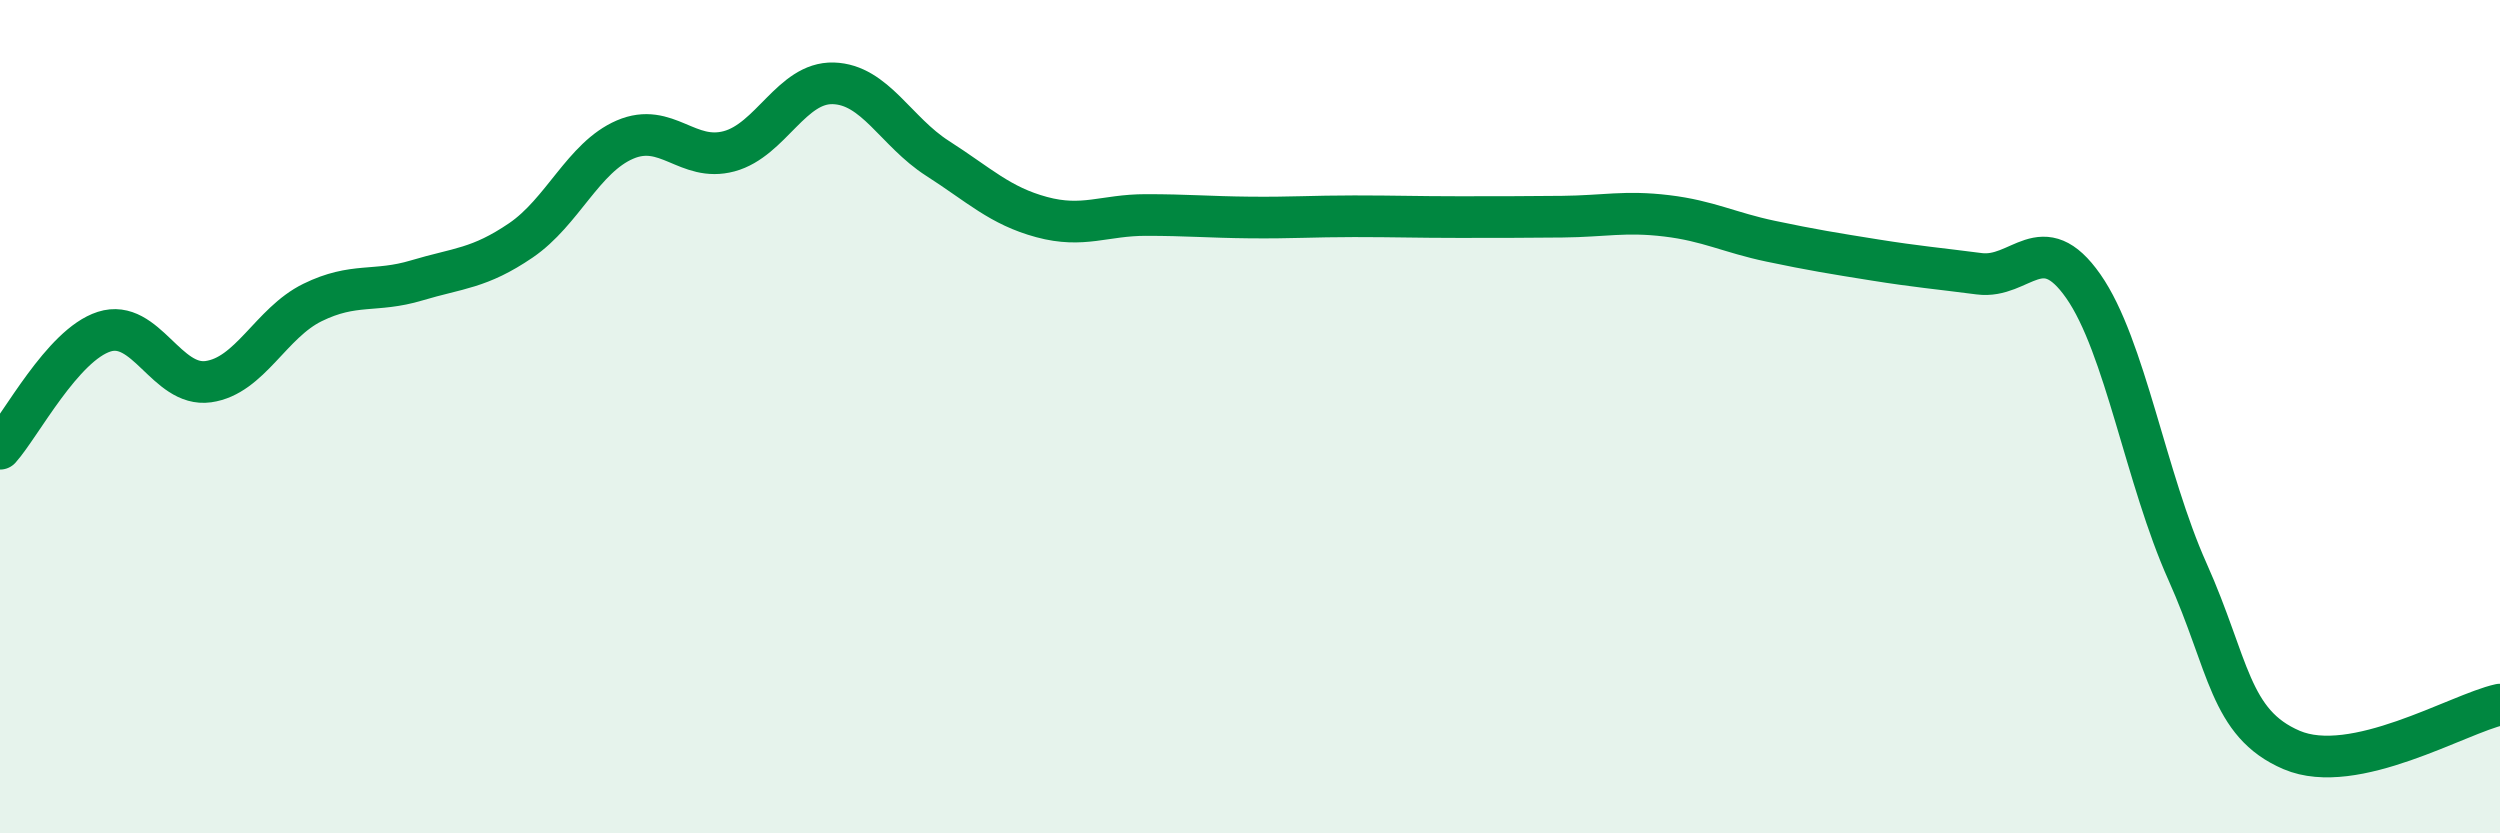
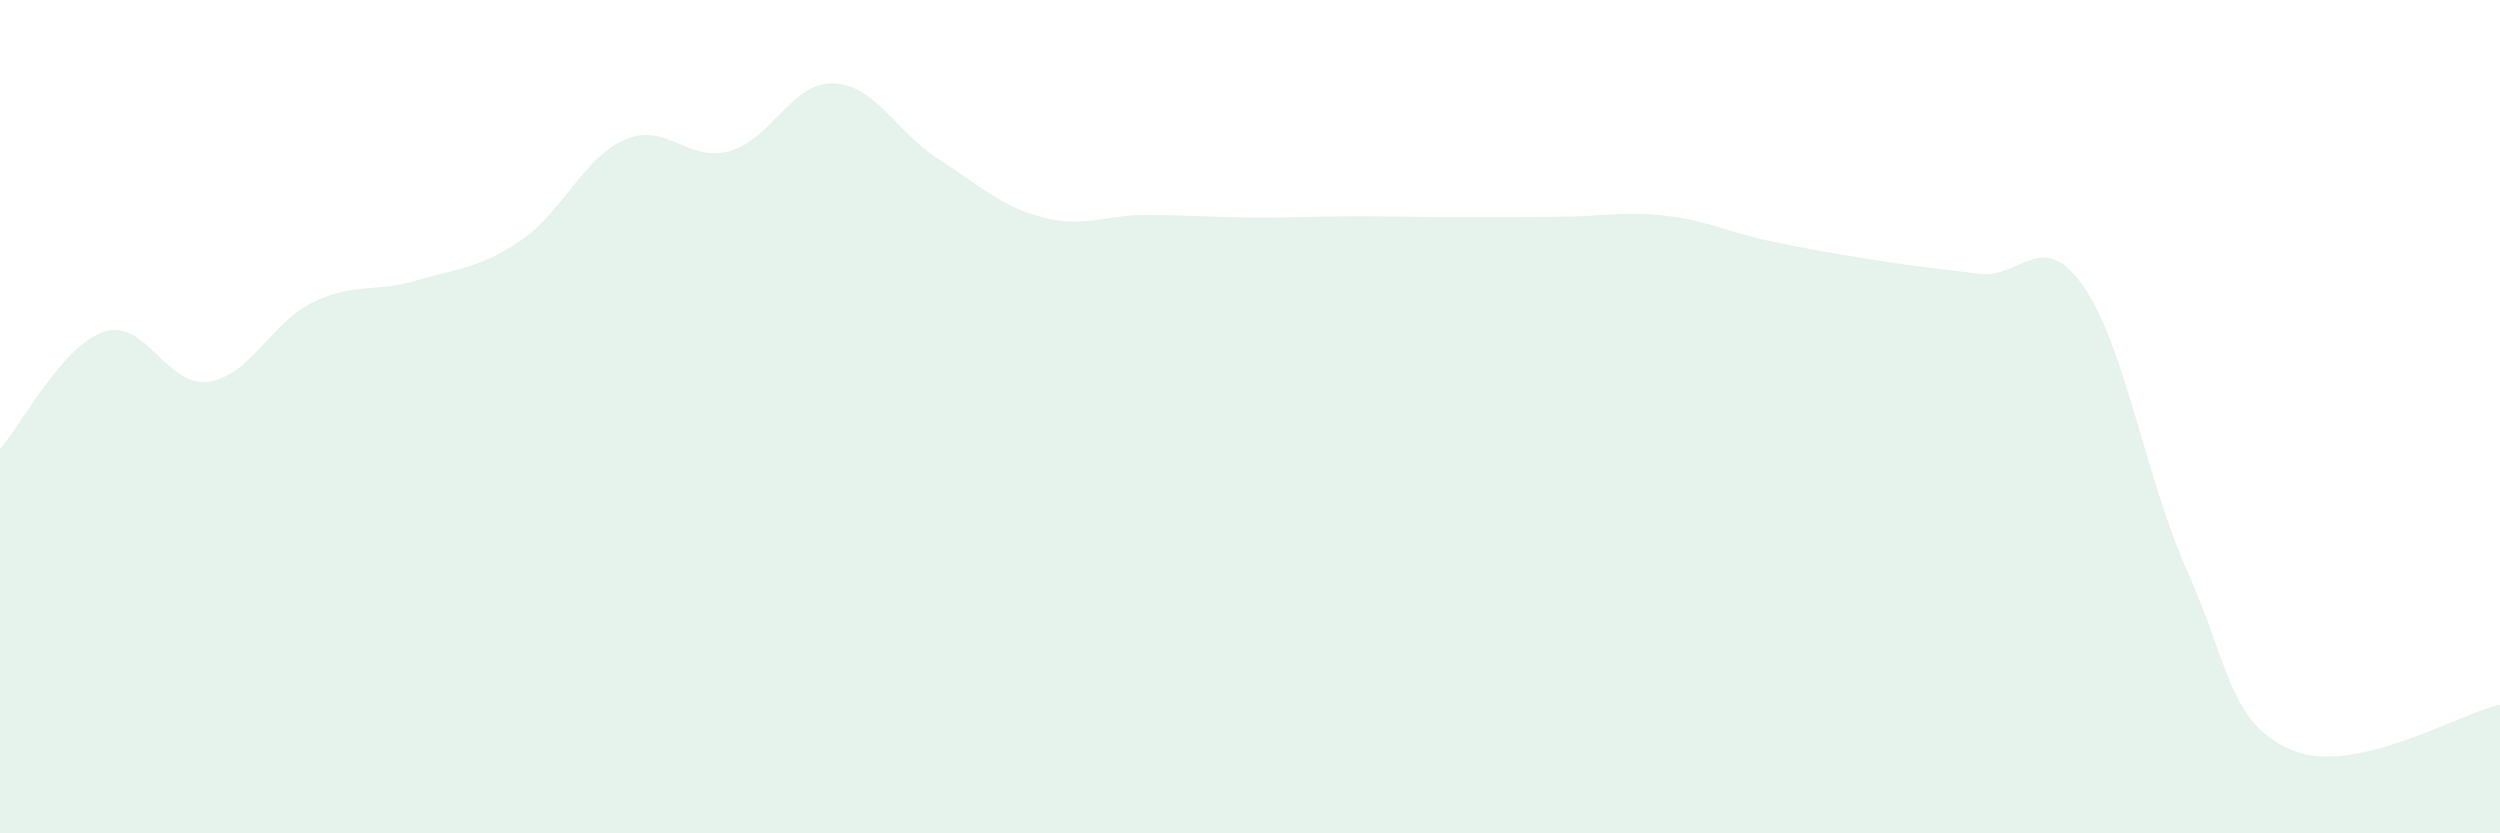
<svg xmlns="http://www.w3.org/2000/svg" width="60" height="20" viewBox="0 0 60 20">
  <path d="M 0,10.77 C 0.5,10.21 1.5,8.28 2.5,7.96 C 3.5,7.64 4,9.3 5,9.16 C 6,9.02 6.5,7.75 7.5,7.26 C 8.5,6.77 9,7.03 10,6.73 C 11,6.43 11.5,6.45 12.5,5.77 C 13.5,5.09 14,3.78 15,3.35 C 16,2.92 16.5,3.9 17.5,3.63 C 18.5,3.36 19,1.97 20,2 C 21,2.03 21.5,3.16 22.5,3.8 C 23.5,4.44 24,4.94 25,5.21 C 26,5.48 26.5,5.16 27.5,5.16 C 28.5,5.16 29,5.21 30,5.22 C 31,5.23 31.5,5.19 32.5,5.19 C 33.5,5.19 34,5.21 35,5.21 C 36,5.21 36.5,5.21 37.5,5.2 C 38.5,5.19 39,5.06 40,5.18 C 41,5.3 41.5,5.58 42.5,5.79 C 43.5,6 44,6.08 45,6.24 C 46,6.4 46.5,6.44 47.5,6.57 C 48.5,6.7 49,5.44 50,6.87 C 51,8.3 51.5,11.49 52.5,13.72 C 53.5,15.95 53.5,17.36 55,18 C 56.5,18.64 59,17.13 60,16.91L60 20L0 20Z" fill="#008740" opacity="0.1" stroke-linecap="round" stroke-linejoin="round" />
-   <path d="M 0,10.77 C 0.5,10.21 1.5,8.28 2.5,7.96 C 3.5,7.64 4,9.3 5,9.16 C 6,9.02 6.5,7.75 7.5,7.26 C 8.5,6.77 9,7.03 10,6.73 C 11,6.43 11.5,6.45 12.5,5.77 C 13.5,5.09 14,3.78 15,3.35 C 16,2.92 16.5,3.9 17.5,3.63 C 18.5,3.36 19,1.97 20,2 C 21,2.03 21.5,3.16 22.5,3.8 C 23.5,4.44 24,4.94 25,5.21 C 26,5.48 26.5,5.16 27.5,5.16 C 28.5,5.16 29,5.21 30,5.22 C 31,5.23 31.5,5.19 32.5,5.19 C 33.5,5.19 34,5.21 35,5.21 C 36,5.21 36.5,5.21 37.5,5.2 C 38.5,5.19 39,5.06 40,5.18 C 41,5.3 41.5,5.58 42.5,5.79 C 43.5,6 44,6.08 45,6.24 C 46,6.4 46.5,6.44 47.5,6.57 C 48.5,6.7 49,5.44 50,6.87 C 51,8.3 51.5,11.49 52.5,13.72 C 53.5,15.95 53.5,17.36 55,18 C 56.5,18.64 59,17.13 60,16.91" stroke="#008740" stroke-width="1" fill="none" stroke-linecap="round" stroke-linejoin="round" />
</svg>